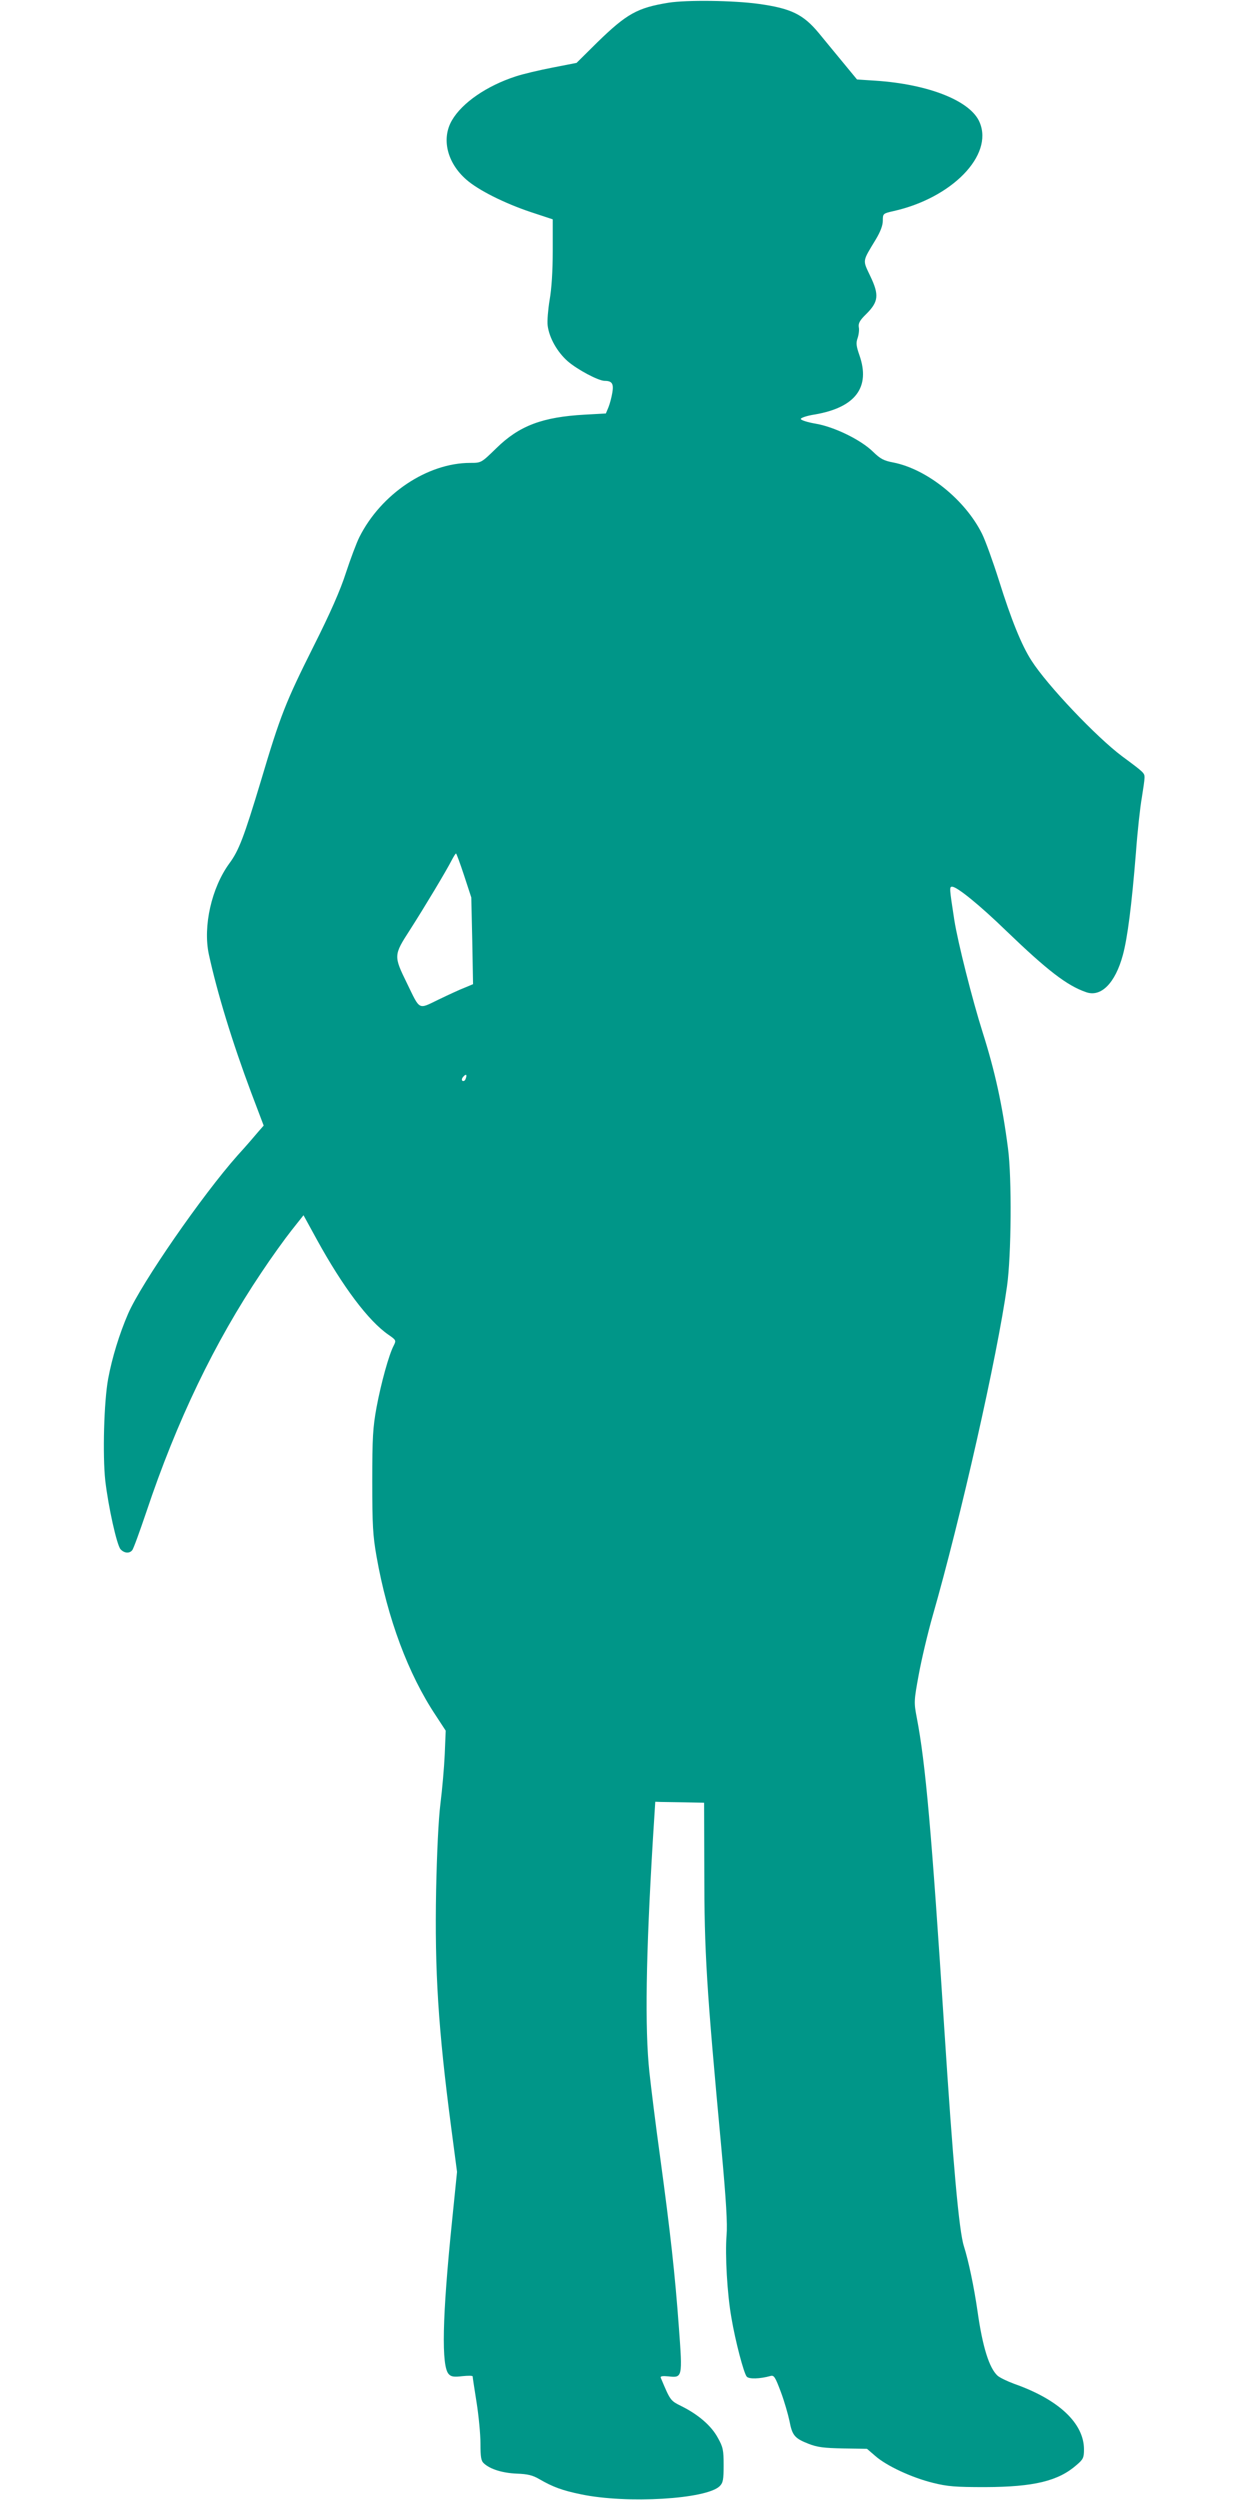
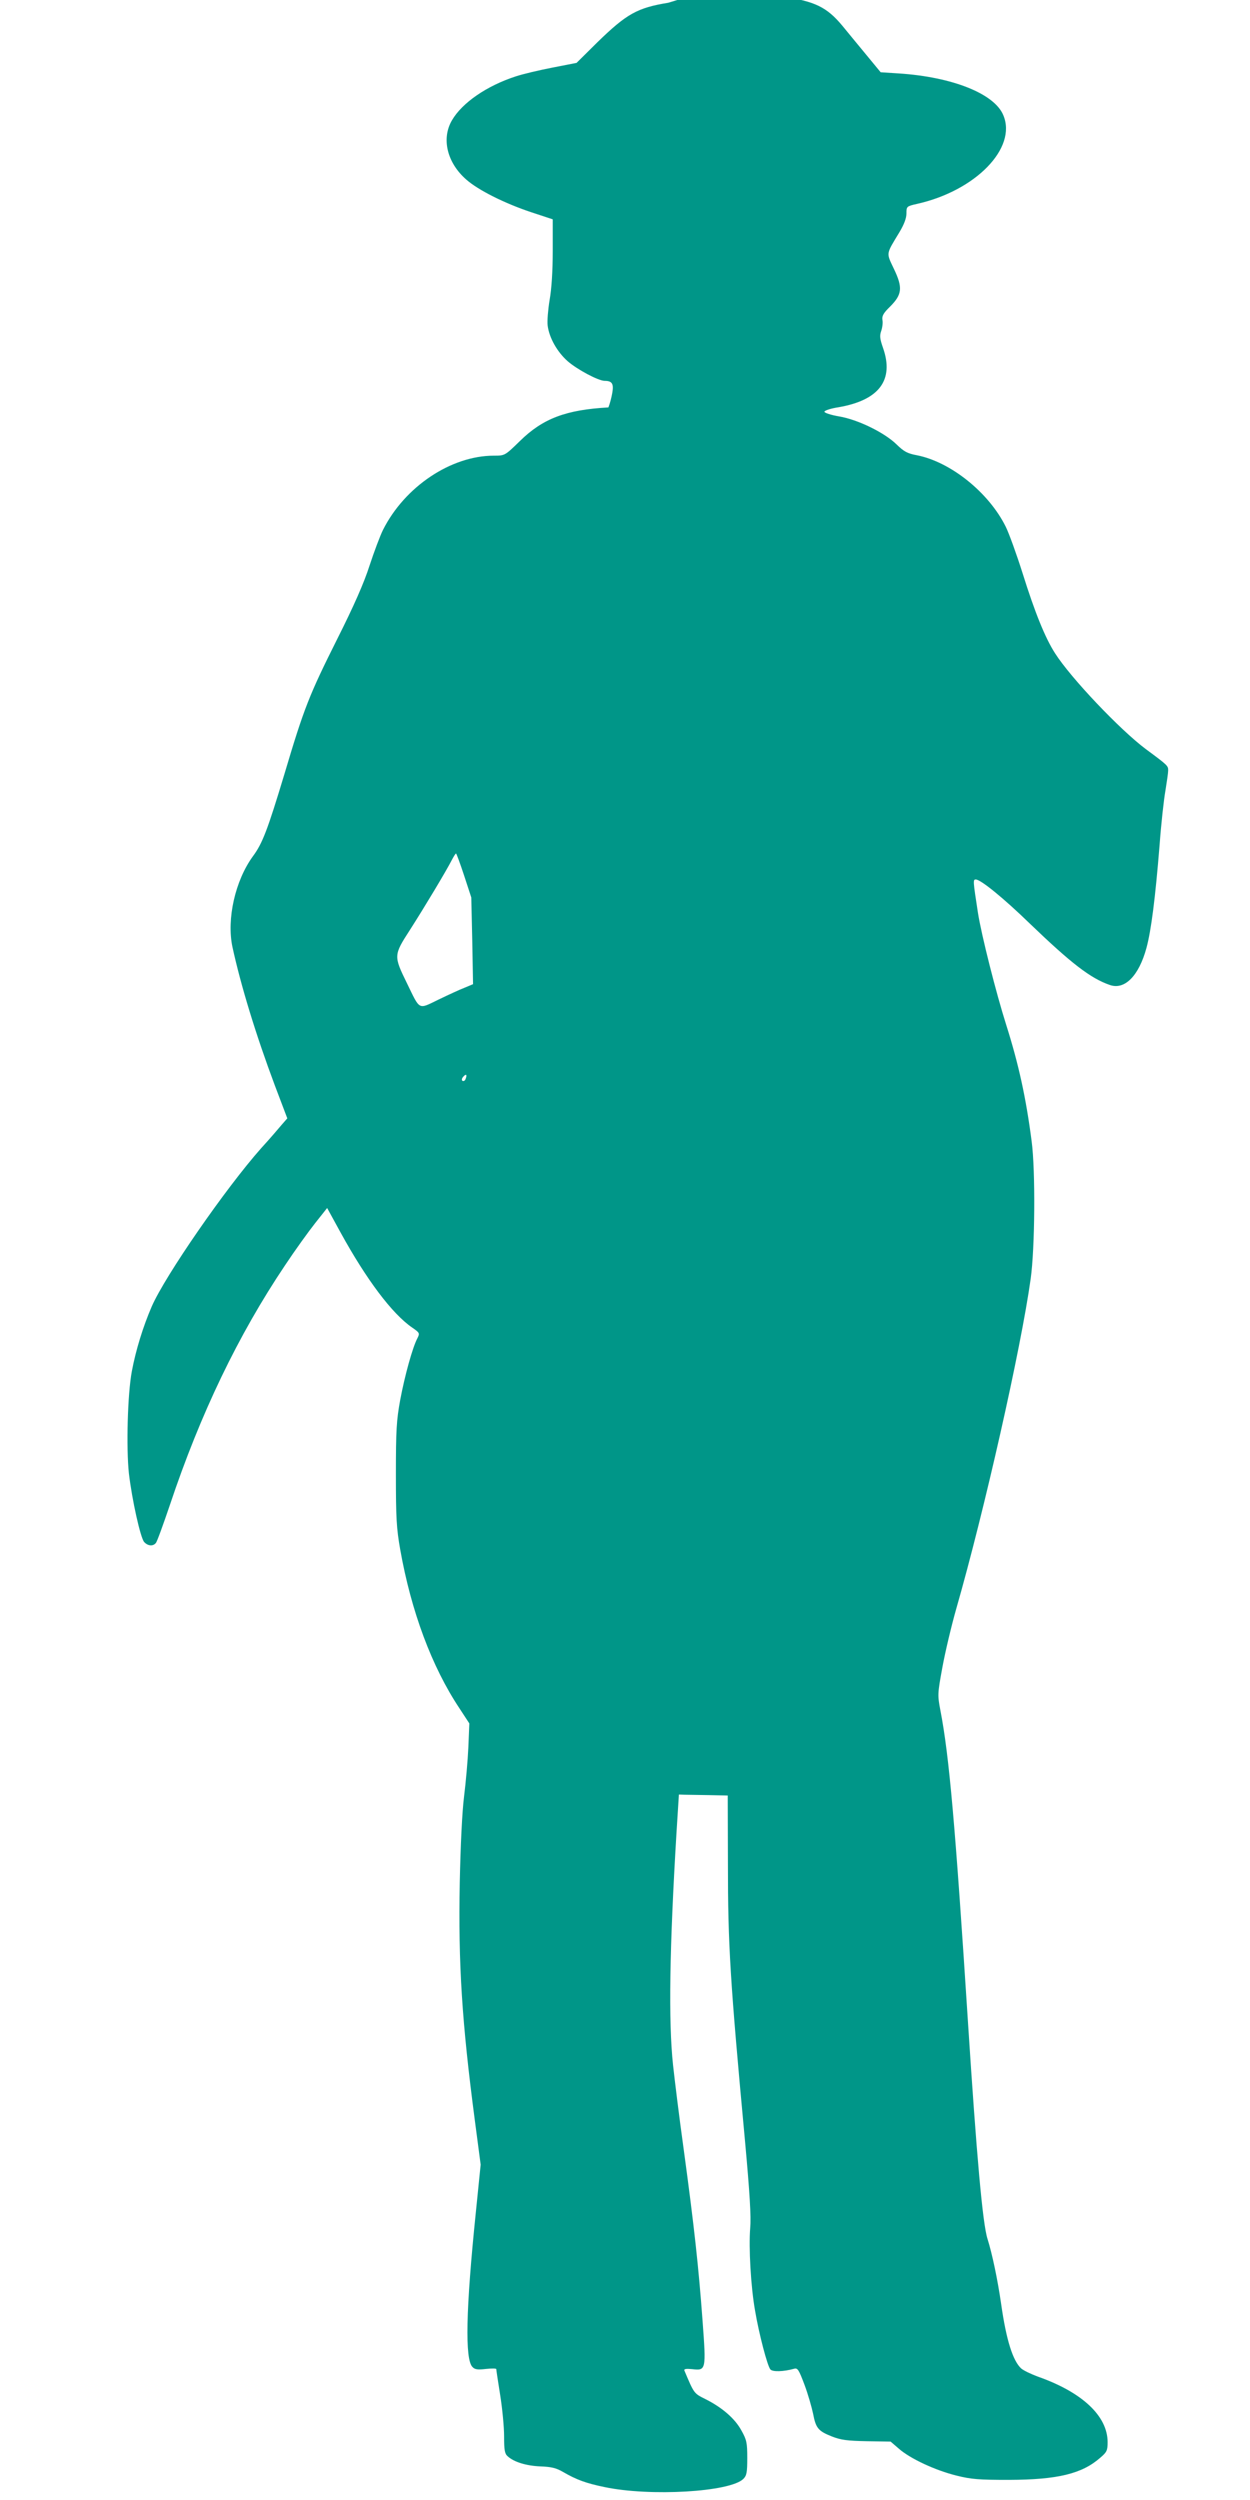
<svg xmlns="http://www.w3.org/2000/svg" version="1.0" width="640pt" height="1280pt" viewBox="0 0 640 1280" preserveAspectRatio="xMidYMid meet">
  <g transform="translate(0,1280) scale(0.1,-0.1)" fill="#009688" stroke="none">
-     <path d="M3422 12786 c-159 -26 -213 -56 -364 -203 l-106 -105 -123 -24 c-67 -13 -152 -33 -188 -45 -148 -48 -275 -135 -327 -225 -55 -94 -25 -218 74 -304 60 -53 195 -121 330 -166 l112 -37 0 -162 c0 -104 -6 -195 -16 -251 -8 -49 -13 -108 -10 -131 8 -63 49 -135 102 -182 49 -43 158 -101 190 -101 38 0 47 -15 39 -61 -4 -24 -13 -58 -20 -75 l-13 -31 -108 -6 c-216 -12 -335 -56 -453 -172 -77 -75 -77 -75 -133 -75 -220 0 -457 -159 -568 -380 -15 -30 -46 -113 -69 -183 -28 -88 -81 -208 -165 -375 -144 -288 -170 -353 -271 -693 -86 -285 -112 -354 -161 -420 -91 -125 -135 -321 -105 -464 43 -198 120 -450 217 -709 l64 -169 -28 -32 c-15 -18 -62 -73 -106 -121 -181 -204 -491 -652 -560 -810 -45 -104 -82 -225 -102 -332 -22 -118 -29 -393 -15 -523 16 -136 59 -329 78 -351 19 -21 46 -23 60 -5 6 6 38 95 72 195 156 467 350 870 589 1226 51 77 121 174 155 217 l61 77 69 -126 c132 -240 263 -415 366 -486 39 -27 40 -29 27 -55 -25 -47 -65 -193 -88 -316 -19 -104 -22 -155 -22 -380 0 -224 3 -277 22 -385 56 -317 162 -601 303 -813 l51 -78 -5 -122 c-3 -67 -13 -180 -22 -252 -10 -80 -18 -250 -22 -440 -8 -418 11 -715 77 -1217 l30 -228 -25 -247 c-51 -497 -56 -750 -17 -789 12 -13 27 -15 69 -10 29 3 53 3 53 -1 0 -5 9 -64 20 -133 11 -69 20 -164 20 -211 0 -70 3 -89 18 -102 33 -30 96 -49 168 -52 55 -2 81 -8 115 -28 69 -40 117 -58 214 -78 234 -49 642 -25 710 42 17 17 20 33 20 107 0 78 -3 93 -30 141 -33 61 -99 118 -185 161 -58 29 -57 27 -107 146 -3 8 9 10 39 7 72 -8 73 -7 54 249 -20 273 -43 483 -96 873 -23 165 -47 361 -55 435 -24 223 -18 598 18 1195 l12 190 28 -1 c15 0 71 -1 125 -2 l97 -2 1 -348 c0 -419 11 -598 88 -1427 24 -264 31 -381 26 -440 -8 -99 3 -300 25 -423 20 -119 63 -282 78 -300 11 -14 68 -12 122 3 18 5 24 -5 53 -82 18 -48 37 -115 44 -148 14 -74 26 -89 97 -117 46 -18 79 -22 178 -24 l122 -2 43 -37 c57 -50 185 -110 294 -137 76 -19 115 -22 269 -22 249 1 374 31 468 114 33 28 37 37 37 79 0 134 -130 256 -358 336 -35 13 -72 31 -84 41 -43 39 -77 146 -103 330 -18 125 -46 258 -70 334 -25 78 -56 428 -100 1110 -65 1008 -96 1362 -141 1595 -15 79 -15 85 10 221 14 77 46 212 71 300 144 502 331 1330 381 1689 22 156 25 555 5 705 -29 224 -67 396 -130 595 -52 164 -127 460 -145 575 -25 163 -26 170 -11 170 25 0 141 -94 278 -227 208 -200 309 -279 408 -313 76 -27 149 46 188 190 24 89 45 253 67 525 8 110 22 236 30 280 7 44 14 90 14 103 0 24 0 25 -115 110 -131 98 -383 363 -464 490 -51 79 -104 211 -166 409 -31 98 -70 206 -87 240 -87 175 -282 331 -454 365 -49 9 -67 19 -104 55 -62 61 -199 128 -295 144 -41 7 -75 18 -75 24 0 6 33 17 73 23 207 36 285 139 227 304 -16 46 -18 62 -9 87 6 18 9 43 6 56 -3 20 5 35 39 68 62 62 66 97 20 193 -40 85 -42 72 28 188 24 40 36 72 36 96 0 36 1 37 54 49 300 67 513 286 442 454 -45 110 -260 196 -535 214 l-93 6 -75 91 c-41 50 -96 116 -121 147 -79 95 -141 126 -307 149 -130 18 -369 21 -463 6z m-1046 -4468 l37 -113 5 -222 4 -222 -43 -18 c-24 -9 -84 -37 -134 -61 -105 -51 -93 -57 -161 83 -69 141 -69 144 15 274 73 114 186 302 215 359 9 17 18 32 21 32 2 0 21 -51 41 -112z m8 -1042 c-3 -9 -10 -13 -16 -10 -5 3 -4 12 3 20 15 18 22 13 13 -10z" />
+     <path d="M3422 12786 c-159 -26 -213 -56 -364 -203 l-106 -105 -123 -24 c-67 -13 -152 -33 -188 -45 -148 -48 -275 -135 -327 -225 -55 -94 -25 -218 74 -304 60 -53 195 -121 330 -166 l112 -37 0 -162 c0 -104 -6 -195 -16 -251 -8 -49 -13 -108 -10 -131 8 -63 49 -135 102 -182 49 -43 158 -101 190 -101 38 0 47 -15 39 -61 -4 -24 -13 -58 -20 -75 c-216 -12 -335 -56 -453 -172 -77 -75 -77 -75 -133 -75 -220 0 -457 -159 -568 -380 -15 -30 -46 -113 -69 -183 -28 -88 -81 -208 -165 -375 -144 -288 -170 -353 -271 -693 -86 -285 -112 -354 -161 -420 -91 -125 -135 -321 -105 -464 43 -198 120 -450 217 -709 l64 -169 -28 -32 c-15 -18 -62 -73 -106 -121 -181 -204 -491 -652 -560 -810 -45 -104 -82 -225 -102 -332 -22 -118 -29 -393 -15 -523 16 -136 59 -329 78 -351 19 -21 46 -23 60 -5 6 6 38 95 72 195 156 467 350 870 589 1226 51 77 121 174 155 217 l61 77 69 -126 c132 -240 263 -415 366 -486 39 -27 40 -29 27 -55 -25 -47 -65 -193 -88 -316 -19 -104 -22 -155 -22 -380 0 -224 3 -277 22 -385 56 -317 162 -601 303 -813 l51 -78 -5 -122 c-3 -67 -13 -180 -22 -252 -10 -80 -18 -250 -22 -440 -8 -418 11 -715 77 -1217 l30 -228 -25 -247 c-51 -497 -56 -750 -17 -789 12 -13 27 -15 69 -10 29 3 53 3 53 -1 0 -5 9 -64 20 -133 11 -69 20 -164 20 -211 0 -70 3 -89 18 -102 33 -30 96 -49 168 -52 55 -2 81 -8 115 -28 69 -40 117 -58 214 -78 234 -49 642 -25 710 42 17 17 20 33 20 107 0 78 -3 93 -30 141 -33 61 -99 118 -185 161 -58 29 -57 27 -107 146 -3 8 9 10 39 7 72 -8 73 -7 54 249 -20 273 -43 483 -96 873 -23 165 -47 361 -55 435 -24 223 -18 598 18 1195 l12 190 28 -1 c15 0 71 -1 125 -2 l97 -2 1 -348 c0 -419 11 -598 88 -1427 24 -264 31 -381 26 -440 -8 -99 3 -300 25 -423 20 -119 63 -282 78 -300 11 -14 68 -12 122 3 18 5 24 -5 53 -82 18 -48 37 -115 44 -148 14 -74 26 -89 97 -117 46 -18 79 -22 178 -24 l122 -2 43 -37 c57 -50 185 -110 294 -137 76 -19 115 -22 269 -22 249 1 374 31 468 114 33 28 37 37 37 79 0 134 -130 256 -358 336 -35 13 -72 31 -84 41 -43 39 -77 146 -103 330 -18 125 -46 258 -70 334 -25 78 -56 428 -100 1110 -65 1008 -96 1362 -141 1595 -15 79 -15 85 10 221 14 77 46 212 71 300 144 502 331 1330 381 1689 22 156 25 555 5 705 -29 224 -67 396 -130 595 -52 164 -127 460 -145 575 -25 163 -26 170 -11 170 25 0 141 -94 278 -227 208 -200 309 -279 408 -313 76 -27 149 46 188 190 24 89 45 253 67 525 8 110 22 236 30 280 7 44 14 90 14 103 0 24 0 25 -115 110 -131 98 -383 363 -464 490 -51 79 -104 211 -166 409 -31 98 -70 206 -87 240 -87 175 -282 331 -454 365 -49 9 -67 19 -104 55 -62 61 -199 128 -295 144 -41 7 -75 18 -75 24 0 6 33 17 73 23 207 36 285 139 227 304 -16 46 -18 62 -9 87 6 18 9 43 6 56 -3 20 5 35 39 68 62 62 66 97 20 193 -40 85 -42 72 28 188 24 40 36 72 36 96 0 36 1 37 54 49 300 67 513 286 442 454 -45 110 -260 196 -535 214 l-93 6 -75 91 c-41 50 -96 116 -121 147 -79 95 -141 126 -307 149 -130 18 -369 21 -463 6z m-1046 -4468 l37 -113 5 -222 4 -222 -43 -18 c-24 -9 -84 -37 -134 -61 -105 -51 -93 -57 -161 83 -69 141 -69 144 15 274 73 114 186 302 215 359 9 17 18 32 21 32 2 0 21 -51 41 -112z m8 -1042 c-3 -9 -10 -13 -16 -10 -5 3 -4 12 3 20 15 18 22 13 13 -10z" />
  </g>
</svg>